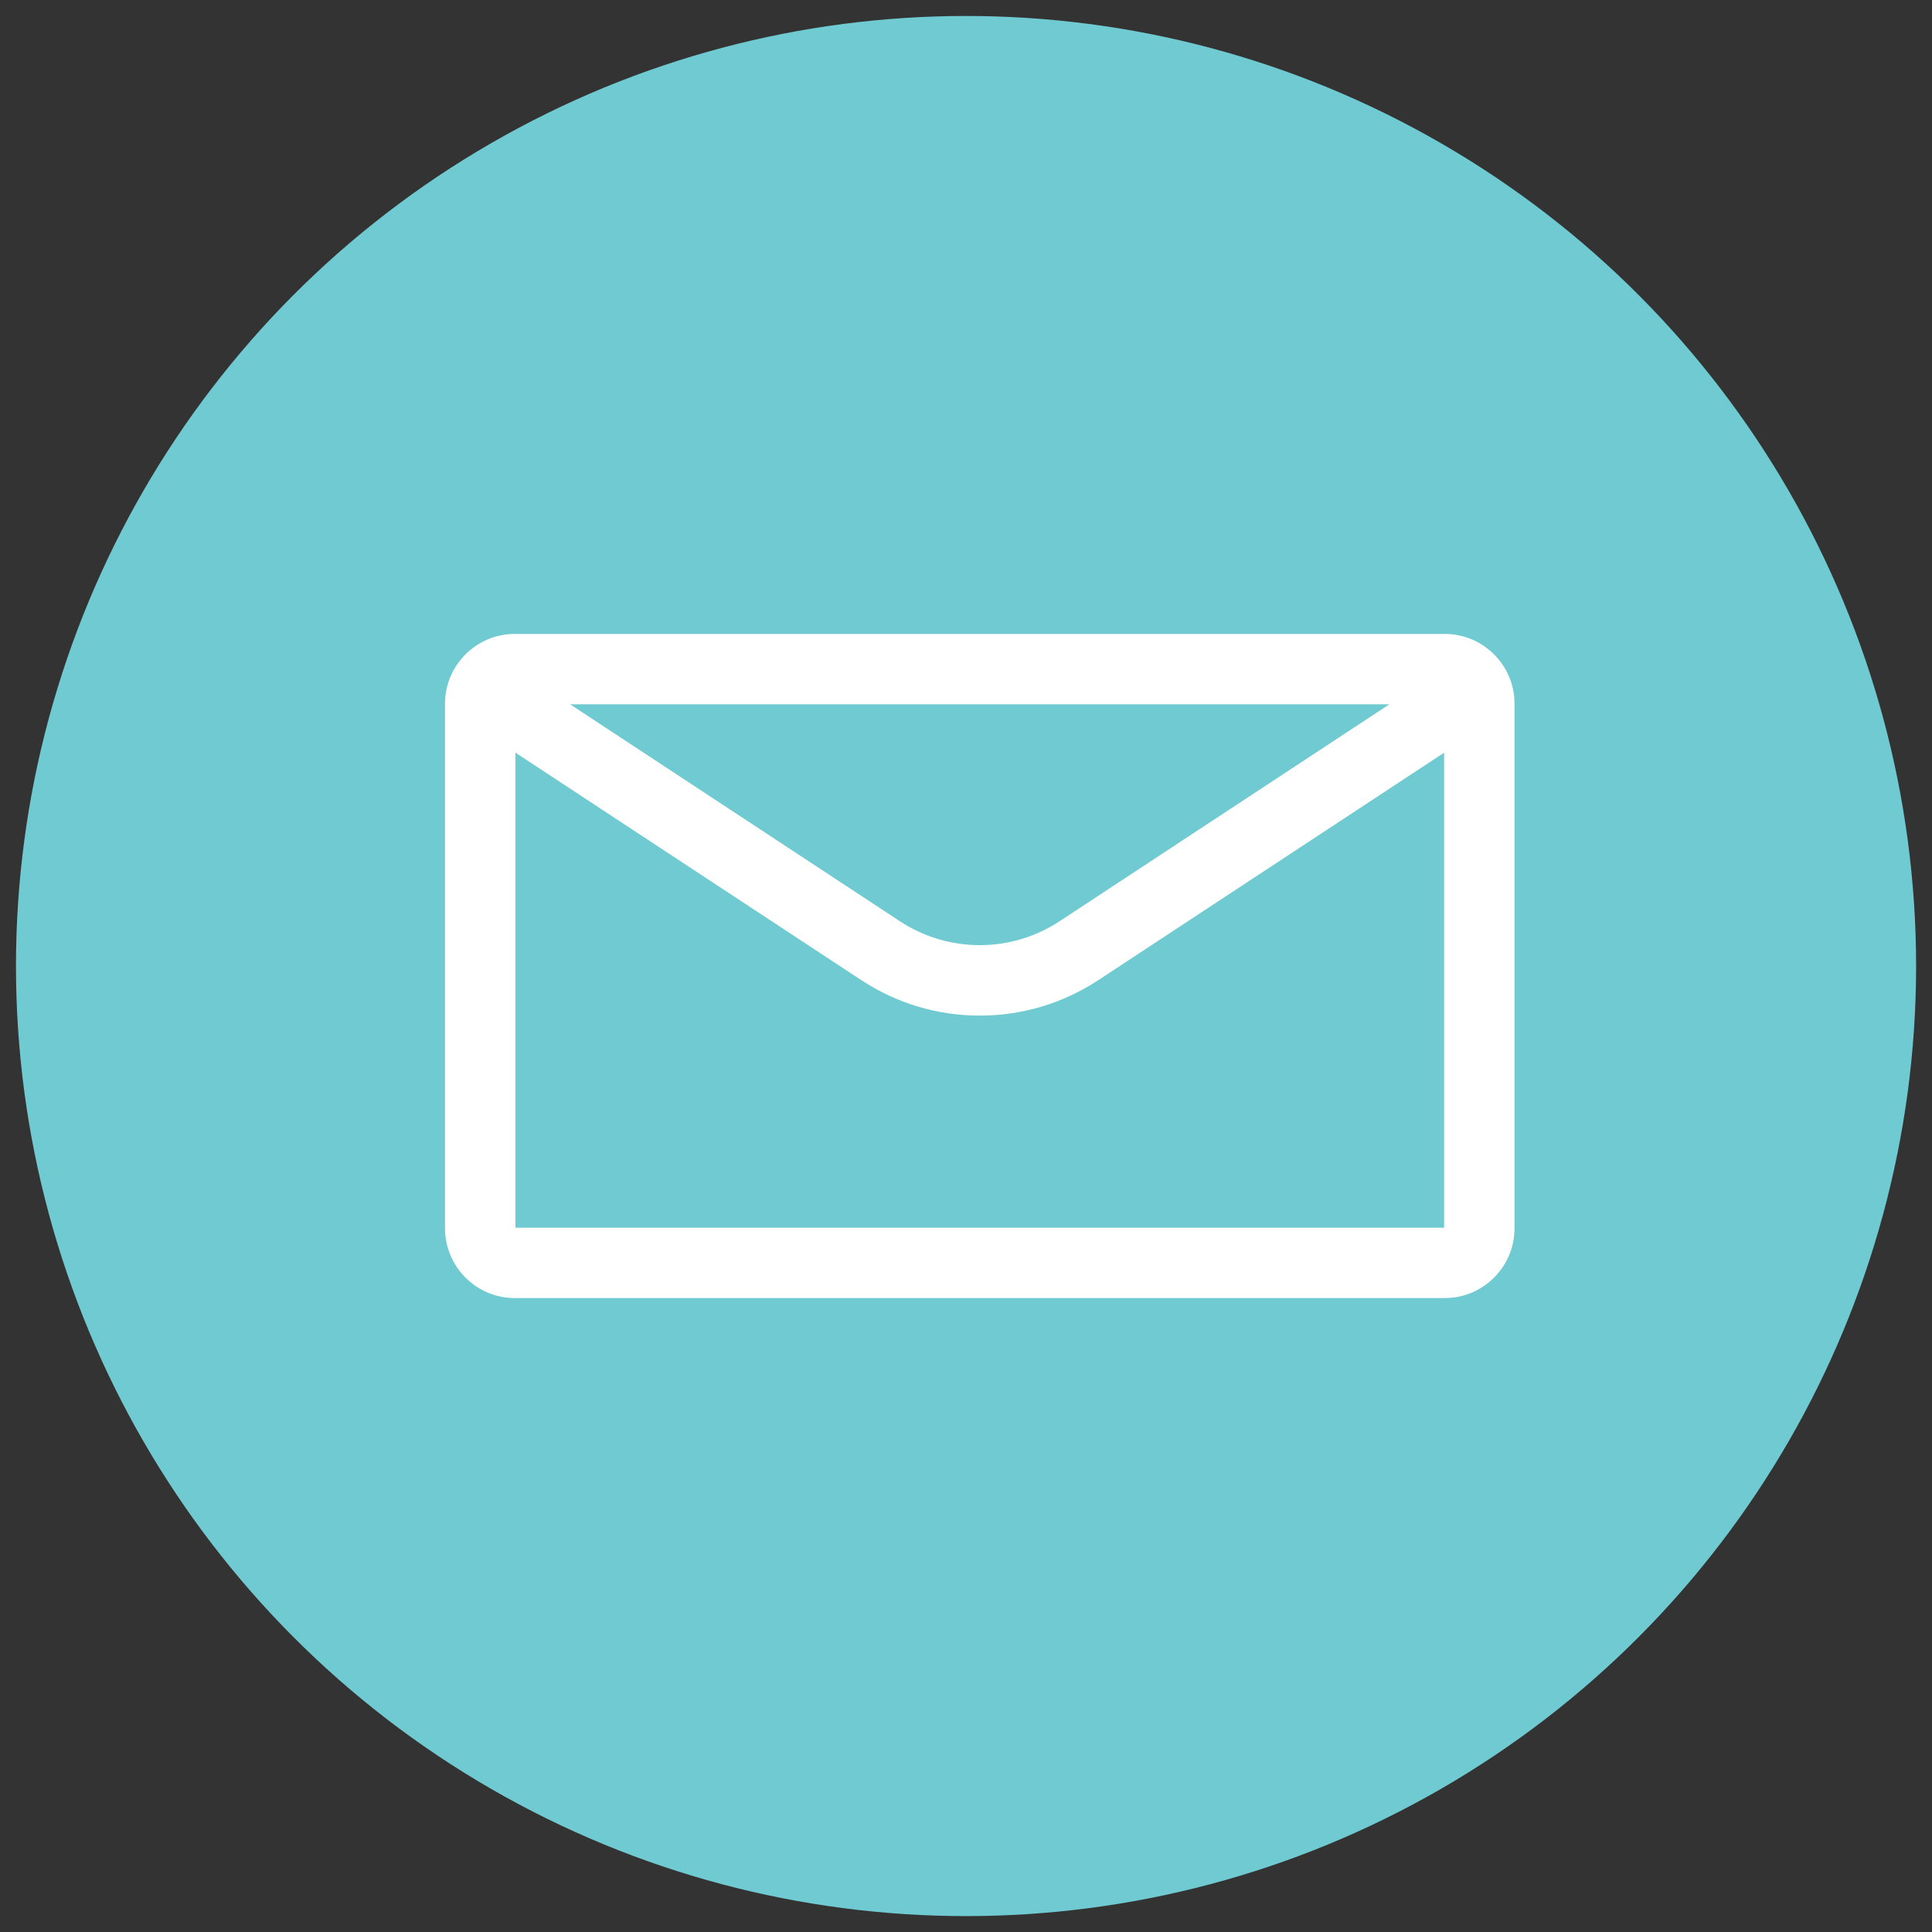
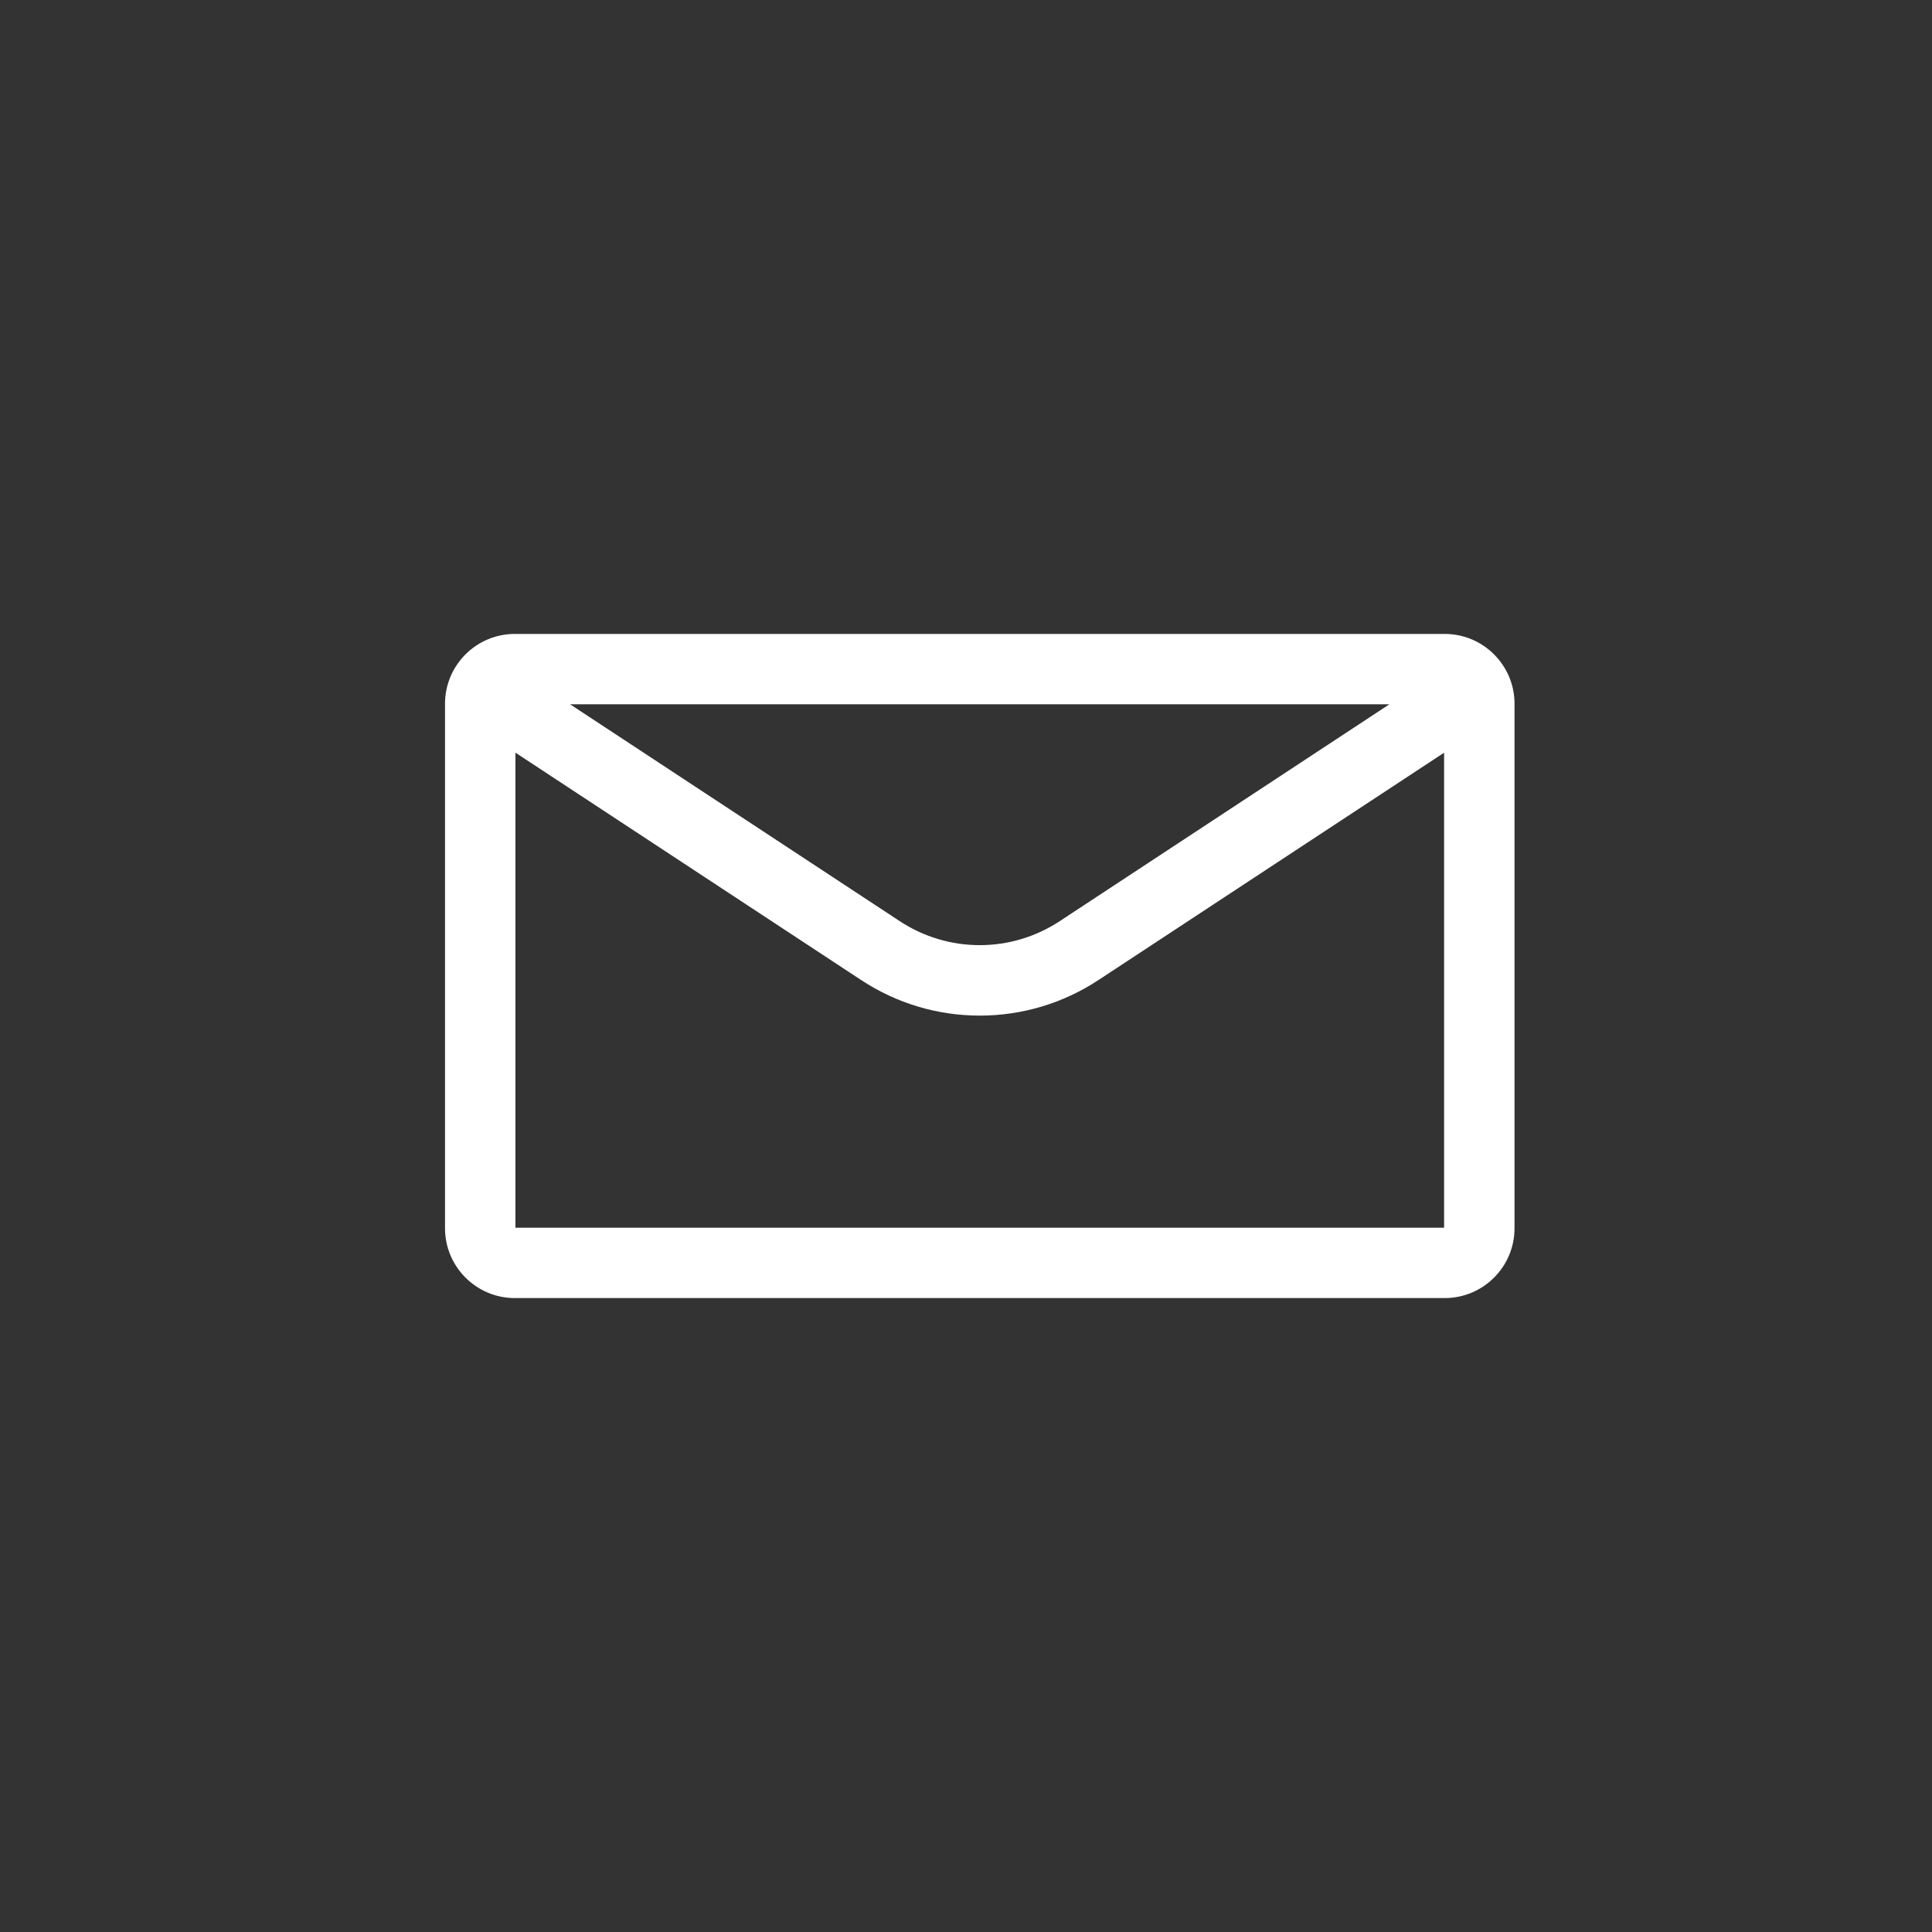
<svg xmlns="http://www.w3.org/2000/svg" id="Layer_1" width="245.55" height="245.55" viewBox="0 0 245.55 245.55">
  <rect x="0" y="0" width="245.55" height="245.55" fill="#333333" stroke="none" />
  <defs>
    <style>      .st0 {        fill: #70cad1;      }      .st1 {        fill: #fff;      }    </style>
  </defs>
-   <circle class="st0" cx="122.78" cy="122.78" r="120.75" />
  <path class="st1" d="M183.62,80.57h-118.19c-4.89,0-8.87,3.98-8.87,8.87v66.67c0,4.89,3.98,8.87,8.87,8.87h118.19c4.89,0,8.87-3.98,8.87-8.87v-66.67c0-4.89-3.98-8.87-8.87-8.87ZM134.68,117.08c-6.17,4.06-14.15,4.06-20.32,0l-41.91-27.57h104.14l-41.91,27.57ZM183.54,95.66v60.38h-118.03v-60.38l43.94,28.9c4.49,2.96,9.71,4.52,15.08,4.52s10.58-1.56,15.08-4.52l43.94-28.9Z" />
</svg>